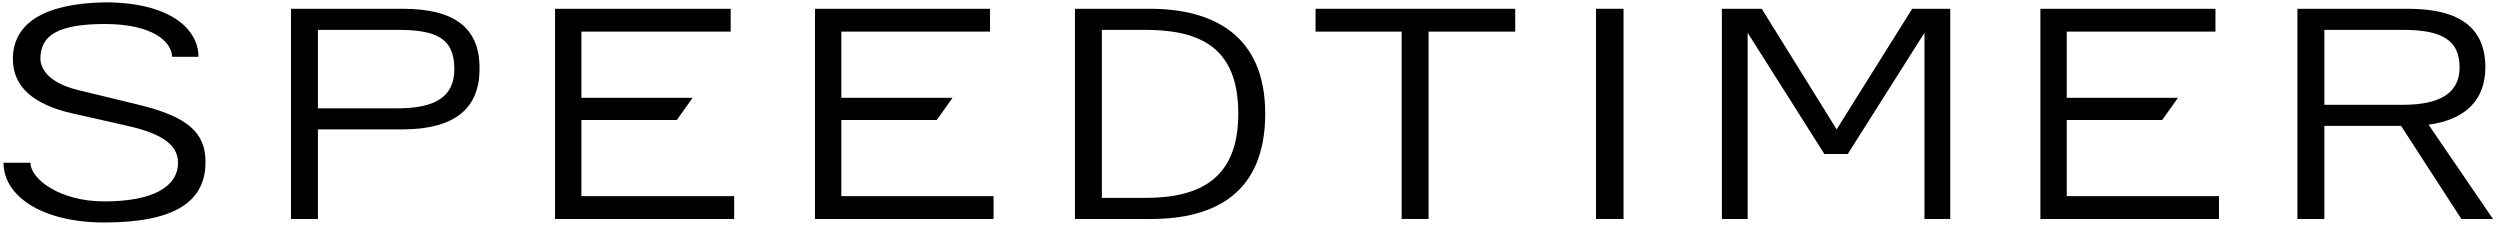
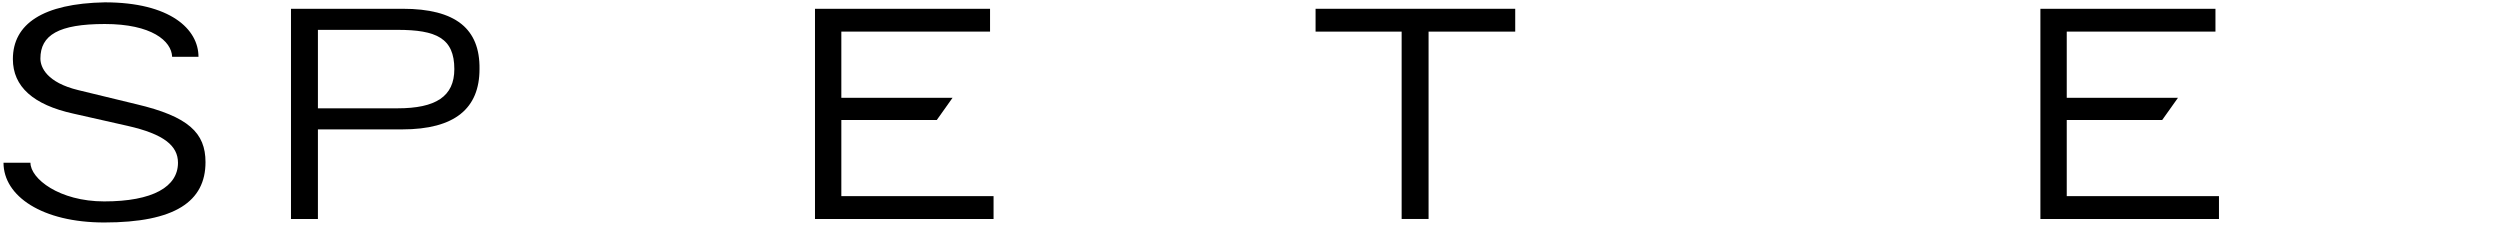
<svg xmlns="http://www.w3.org/2000/svg" version="1.1" id="レイヤー_1" x="0px" y="0px" viewBox="0 0 427 38.5" style="enable-background:new 0 0 427 38.5;" xml:space="preserve">
  <style type="text/css">
	.st0{fill:#000;}
</style>
  <g>
-     <polygon class="st0" points="99.3,20.5 115.6,20.5 118.3,16.7 99.3,16.7 99.3,5.4 124.8,5.4 124.8,1.5 94.8,1.5 94.8,37.4    125.4,37.4 125.4,33.5 99.3,33.5  " />
-     <rect x="272.6" y="1.5" class="st0" width="4.7" height="35.9" />
    <polygon class="st0" points="258.8,1.5 244,1.5 239.4,1.5 224.7,1.5 224.7,5.4 239.4,5.4 239.4,37.4 244,37.4 244,5.4 258.8,5.4     " />
    <path class="st0" d="M68.8,1.5H54.3h-4.6v35.9h4.6V22.1h14.4c9,0,13.2-3.6,13.2-10.3C82,4.9,77.8,1.5,68.8,1.5z M67.9,18.5H54.3   V5.1h13.6c6.6,0,9.7,1.4,9.7,6.7C77.6,16.5,74.4,18.5,67.9,18.5z" />
-     <path class="st0" d="M425.8,37.4l-11-16.1c6.6-0.9,9.7-4.5,9.7-9.8c0-6.6-4.2-10-13.2-10H397h-4.6v35.9h4.6V21.5h13.1l10.3,15.9   H425.8z M397,5.1h13.4c6.6,0,9.7,1.7,9.7,6.4c0,4.3-3.2,6.4-9.7,6.4H397V5.1z" />
-     <path class="st0" d="M196.4,1.5h-8.2v0h-4.6v35.9h4.5v0h8.5c11,0,19.5-4.5,19.5-18C216.1,6,207.2,1.5,196.4,1.5z M195.6,33.8h-7.4   V5.1h7.4c9.5,0,15.9,3.1,15.9,14.3C211.5,30.4,205.1,33.8,195.6,33.8z" />
-     <polygon class="st0" points="326.6,1.5 313.7,22.1 300.9,1.5 294.1,1.5 294.1,37.4 298.5,37.4 298.5,5.6 311.6,26.3 315.6,26.3    328.7,5.6 328.7,37.4 333.1,37.4 333.1,1.5  " />
    <polygon class="st0" points="143.7,20.5 160,20.5 162.7,16.7 143.7,16.7 143.7,5.4 169.1,5.4 169.1,1.5 139.2,1.5 139.2,37.4    169.7,37.4 169.7,33.5 143.7,33.5  " />
    <polygon class="st0" points="353,20.5 369.3,20.5 372,16.7 353,16.7 353,5.4 378.4,5.4 378.4,1.5 348.5,1.5 348.5,37.4 379,37.4    379,33.5 353,33.5  " />
    <path class="st0" d="M23.3,17.8l-9.9-2.4c-5.4-1.3-6.5-3.9-6.5-5.4c0-4,3.1-5.9,11-5.9c8,0,11.4,2.9,11.5,5.6h4.5   c0-4.7-4.8-9.3-16-9.3C7.3,0.6,2.2,4.1,2.2,10.1c0,4.7,3.5,7.8,10.3,9.3l9.3,2.1c6.2,1.4,8.6,3.4,8.6,6.3c0,4.1-4.3,6.6-12.6,6.6   c-7.7,0-12.6-3.9-12.6-6.6H0.6c0,5.7,6.6,10.2,17.2,10.2c12.1,0,17.3-3.6,17.3-10.3C35.1,22.7,32.2,19.9,23.3,17.8z" />
  </g>
</svg>